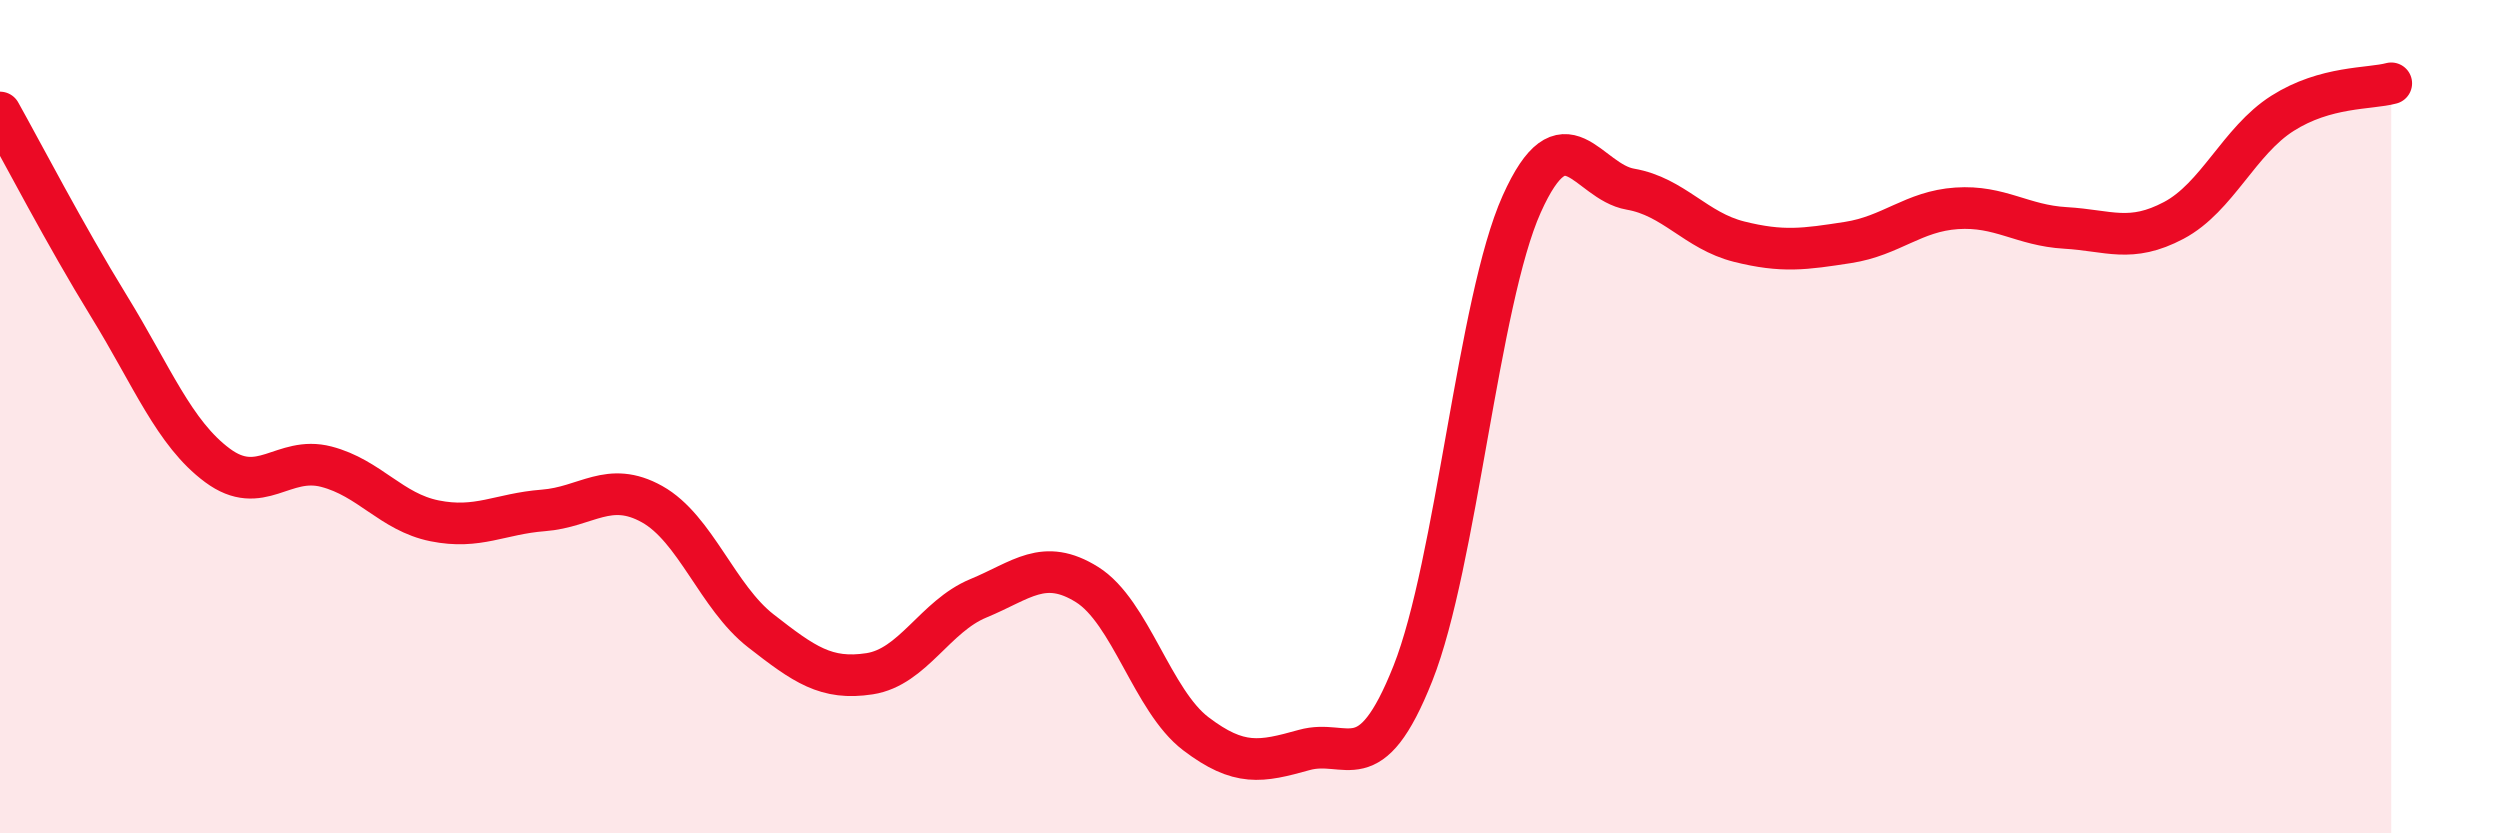
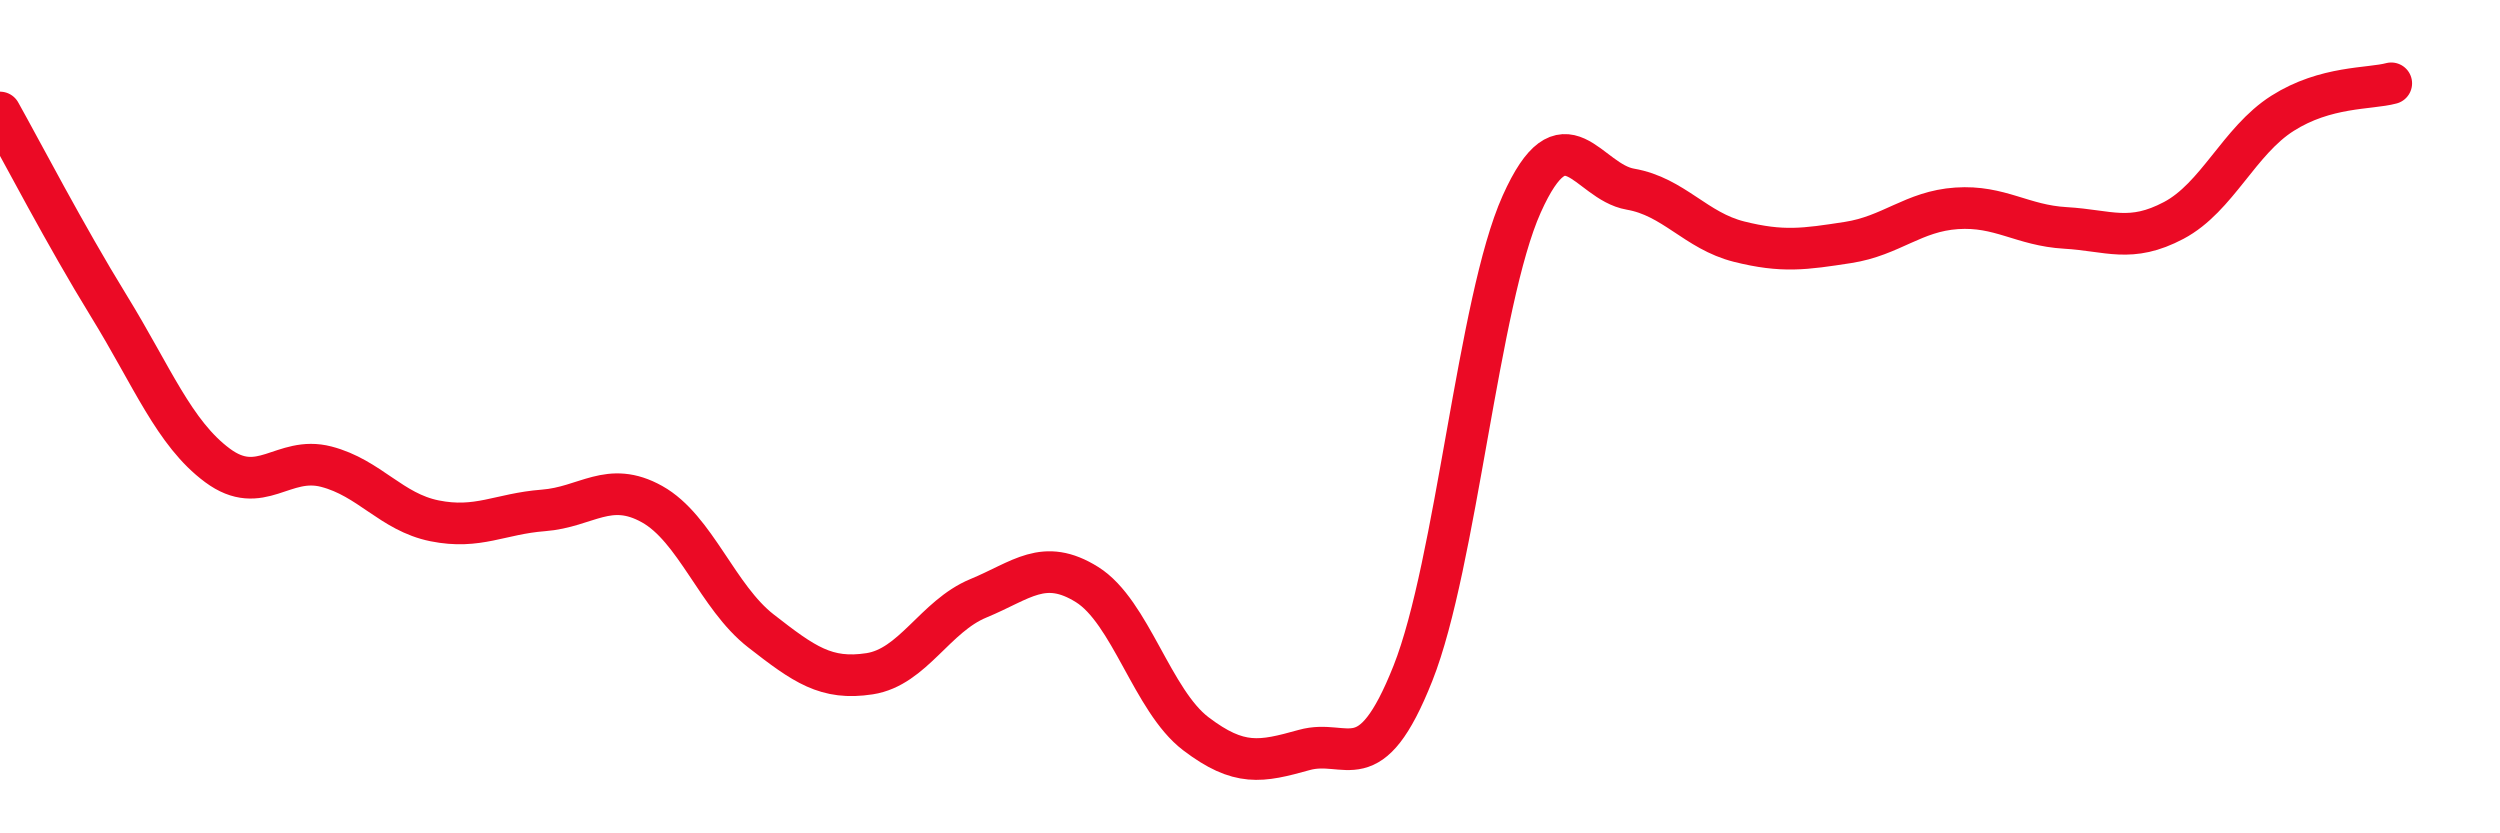
<svg xmlns="http://www.w3.org/2000/svg" width="60" height="20" viewBox="0 0 60 20">
-   <path d="M 0,2.7 C 0.52,3.63 1.57,5.65 2.61,7.34 C 3.65,9.03 4.18,10.4 5.22,11.17 C 6.26,11.94 6.79,10.93 7.83,11.2 C 8.87,11.47 9.39,12.29 10.43,12.5 C 11.47,12.71 12,12.33 13.04,12.25 C 14.08,12.17 14.61,11.52 15.65,12.1 C 16.69,12.68 17.22,14.33 18.26,15.14 C 19.3,15.95 19.83,16.33 20.87,16.17 C 21.91,16.01 22.44,14.79 23.48,14.36 C 24.52,13.93 25.05,13.38 26.09,14.03 C 27.13,14.68 27.66,16.82 28.7,17.61 C 29.74,18.4 30.26,18.29 31.3,18 C 32.34,17.71 32.87,18.78 33.91,16.16 C 34.95,13.54 35.48,7.22 36.52,4.9 C 37.56,2.58 38.09,4.36 39.13,4.54 C 40.17,4.72 40.7,5.54 41.74,5.8 C 42.78,6.06 43.31,5.98 44.35,5.82 C 45.39,5.66 45.92,5.07 46.96,5 C 48,4.93 48.53,5.41 49.57,5.47 C 50.61,5.53 51.13,5.84 52.17,5.29 C 53.21,4.74 53.74,3.38 54.78,2.72 C 55.82,2.06 56.87,2.14 57.39,2L57.39 20L0 20Z" fill="#EB0A25" opacity="0.1" stroke-linecap="round" stroke-linejoin="round" />
  <path d="M 0,2.7 C 0.52,3.63 1.57,5.65 2.61,7.34 C 3.65,9.03 4.18,10.4 5.22,11.17 C 6.26,11.94 6.79,10.93 7.83,11.2 C 8.87,11.47 9.39,12.29 10.43,12.5 C 11.47,12.71 12,12.33 13.04,12.25 C 14.08,12.17 14.61,11.52 15.65,12.1 C 16.69,12.68 17.22,14.33 18.26,15.14 C 19.3,15.95 19.83,16.33 20.87,16.17 C 21.91,16.01 22.44,14.79 23.48,14.36 C 24.52,13.93 25.05,13.38 26.09,14.03 C 27.13,14.68 27.66,16.82 28.7,17.61 C 29.74,18.4 30.26,18.29 31.3,18 C 32.34,17.71 32.87,18.78 33.91,16.16 C 34.95,13.54 35.48,7.22 36.52,4.9 C 37.56,2.58 38.09,4.36 39.13,4.54 C 40.17,4.72 40.7,5.54 41.74,5.8 C 42.78,6.06 43.31,5.98 44.35,5.82 C 45.39,5.66 45.92,5.07 46.96,5 C 48,4.93 48.53,5.41 49.57,5.47 C 50.61,5.53 51.13,5.84 52.17,5.29 C 53.21,4.74 53.74,3.38 54.78,2.72 C 55.82,2.06 56.87,2.14 57.39,2" stroke="#EB0A25" stroke-width="1" fill="none" stroke-linecap="round" stroke-linejoin="round" />
</svg>